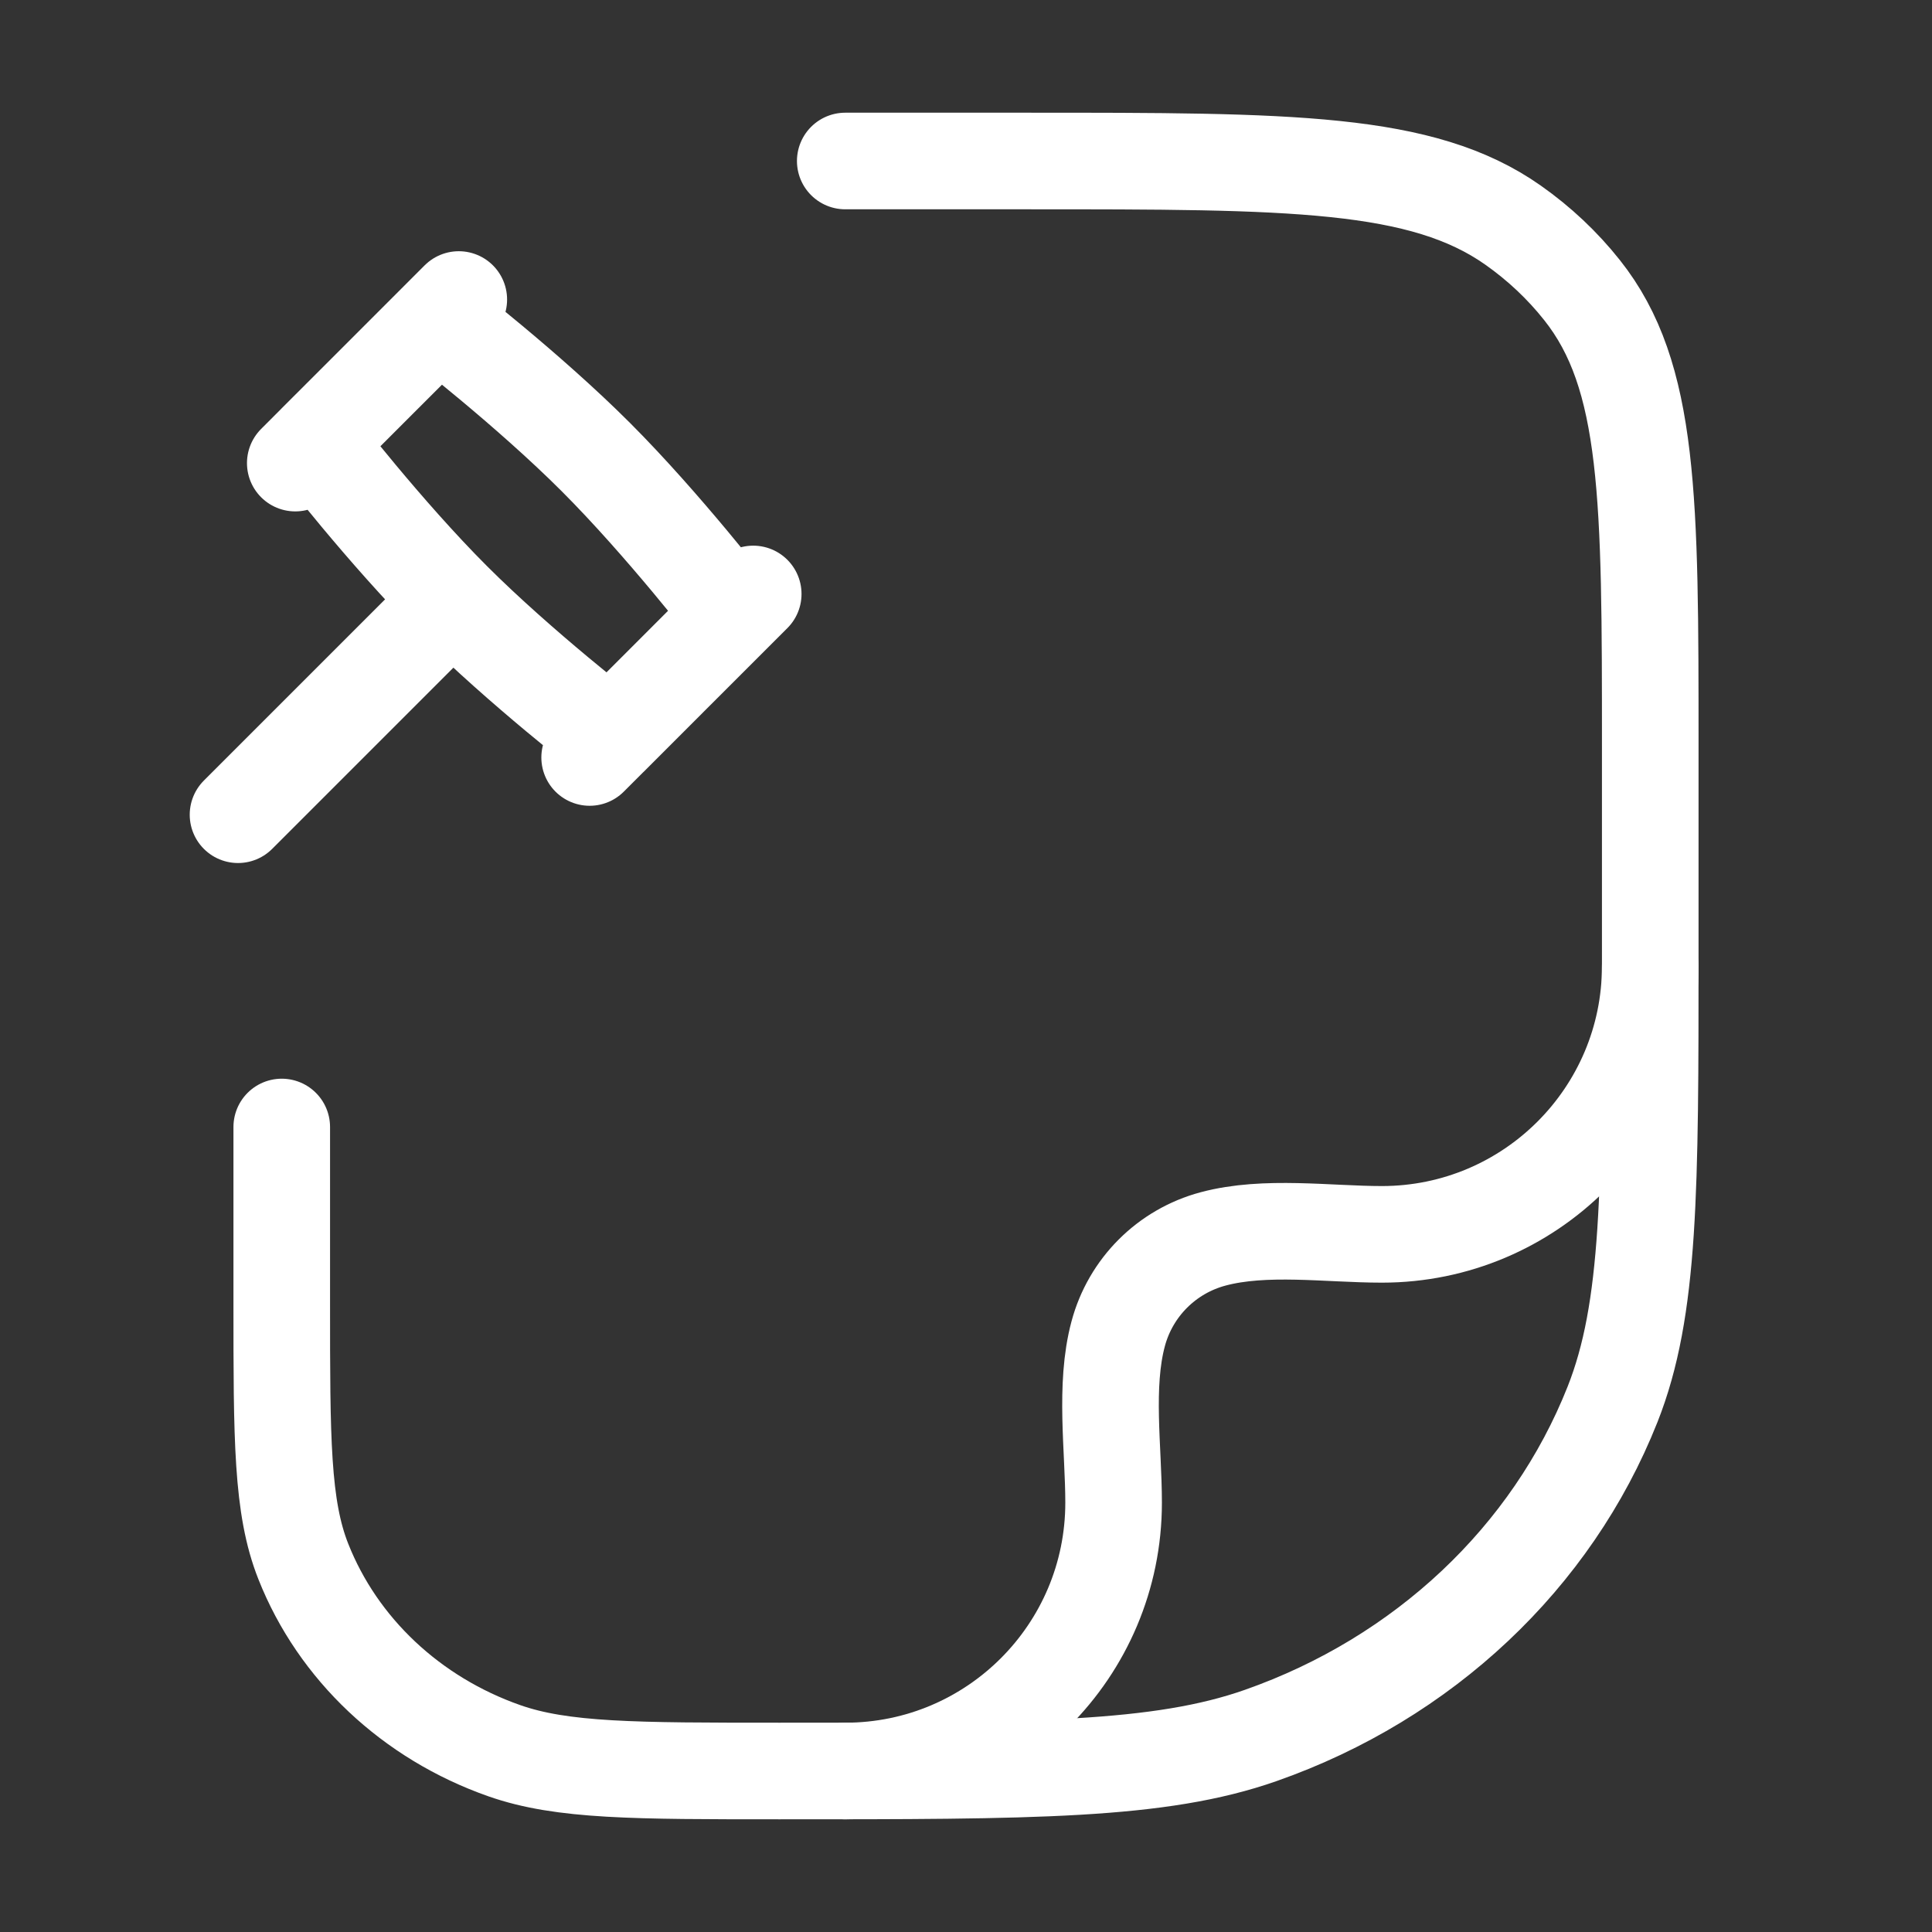
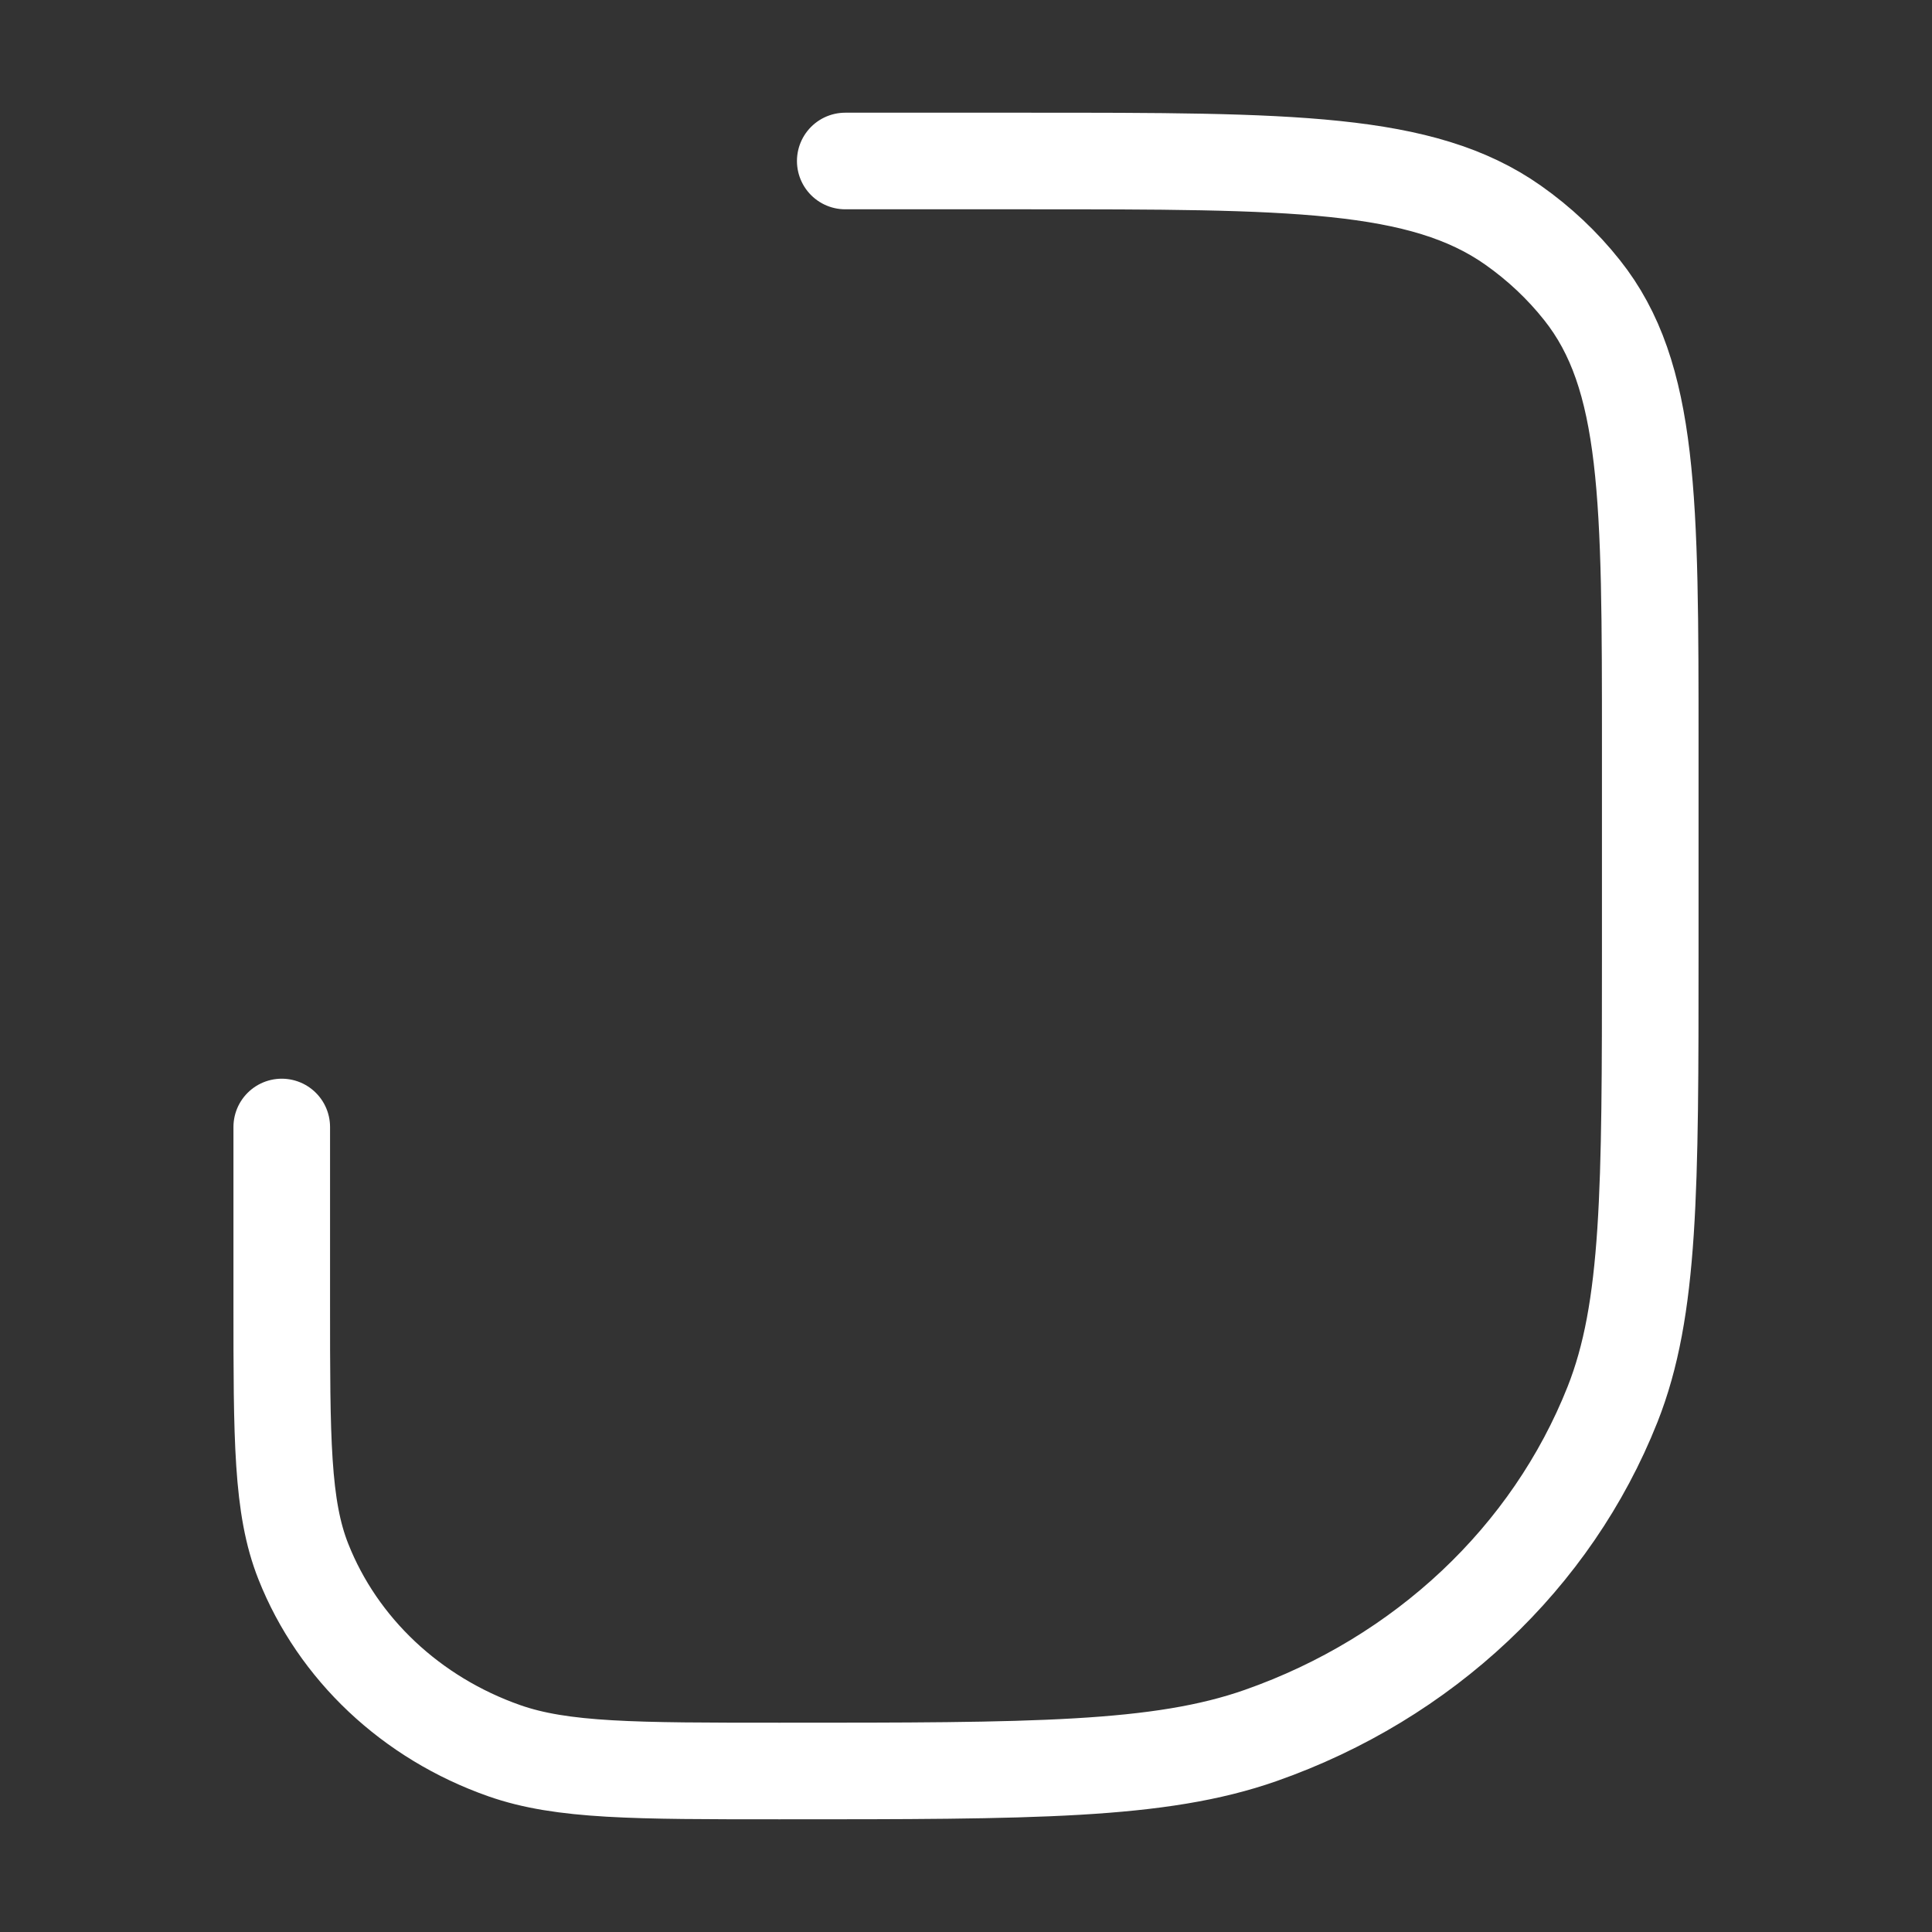
<svg xmlns="http://www.w3.org/2000/svg" width="30" height="30" viewBox="0 0 30 30" fill="none">
  <rect x="0" y="0" width="30" height="30" fill="#333333" stroke="none" />
  <path d="M13.125 2.5H15.966C20.042 2.5 22.081 2.5 23.496 3.497C23.902 3.783 24.262 4.122 24.565 4.504C25.625 5.836 25.625 7.754 25.625 11.591V14.773C25.625 18.477 25.625 20.329 25.039 21.808C24.096 24.186 22.104 26.061 19.577 26.948C18.006 27.5 16.038 27.5 12.102 27.5C9.853 27.5 8.729 27.5 7.831 27.185C6.387 26.678 5.248 25.606 4.71 24.247C4.375 23.402 4.375 22.344 4.375 20.227V17.5" stroke="white" stroke-width="1.5" stroke-linecap="round" stroke-linejoin="round" />
-   <path d="M25.625 15C25.625 17.301 23.759 19.167 21.458 19.167C20.626 19.167 19.645 19.021 18.836 19.238C18.117 19.43 17.555 19.992 17.363 20.711C17.146 21.52 17.292 22.501 17.292 23.333C17.292 25.634 15.426 27.5 13.125 27.5" stroke="white" stroke-width="1.5" stroke-linecap="round" stroke-linejoin="round" />
-   <path d="M7.029 9.318C8.084 10.373 9.474 11.445 9.474 11.445L11.378 9.54C11.378 9.54 10.306 8.151 9.251 7.096C8.196 6.041 6.807 4.969 6.807 4.969L4.902 6.873C4.902 6.873 5.974 8.263 7.029 9.318ZM7.029 9.318L3.696 12.651M11.696 9.223L9.156 11.762M7.124 4.651L4.585 7.191" stroke="white" stroke-width="1.5" stroke-linecap="round" stroke-linejoin="round" />
</svg>